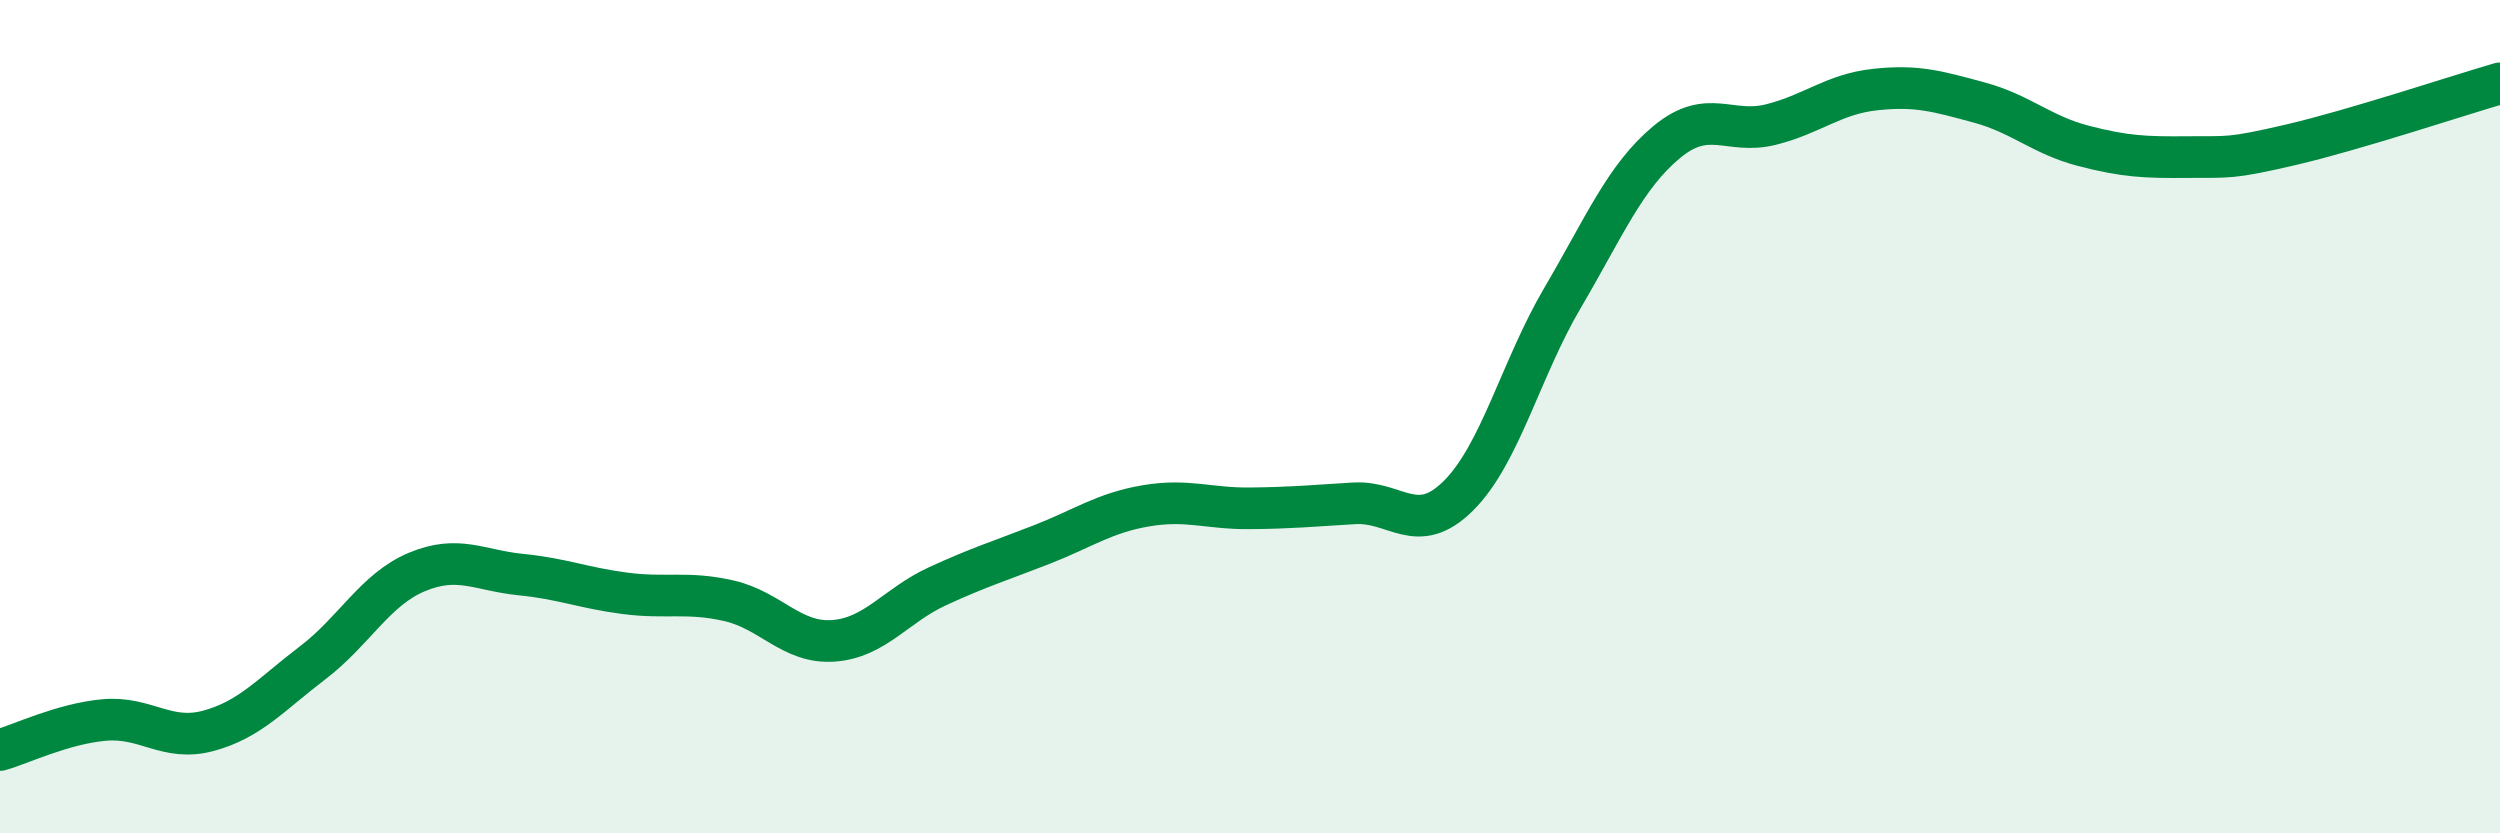
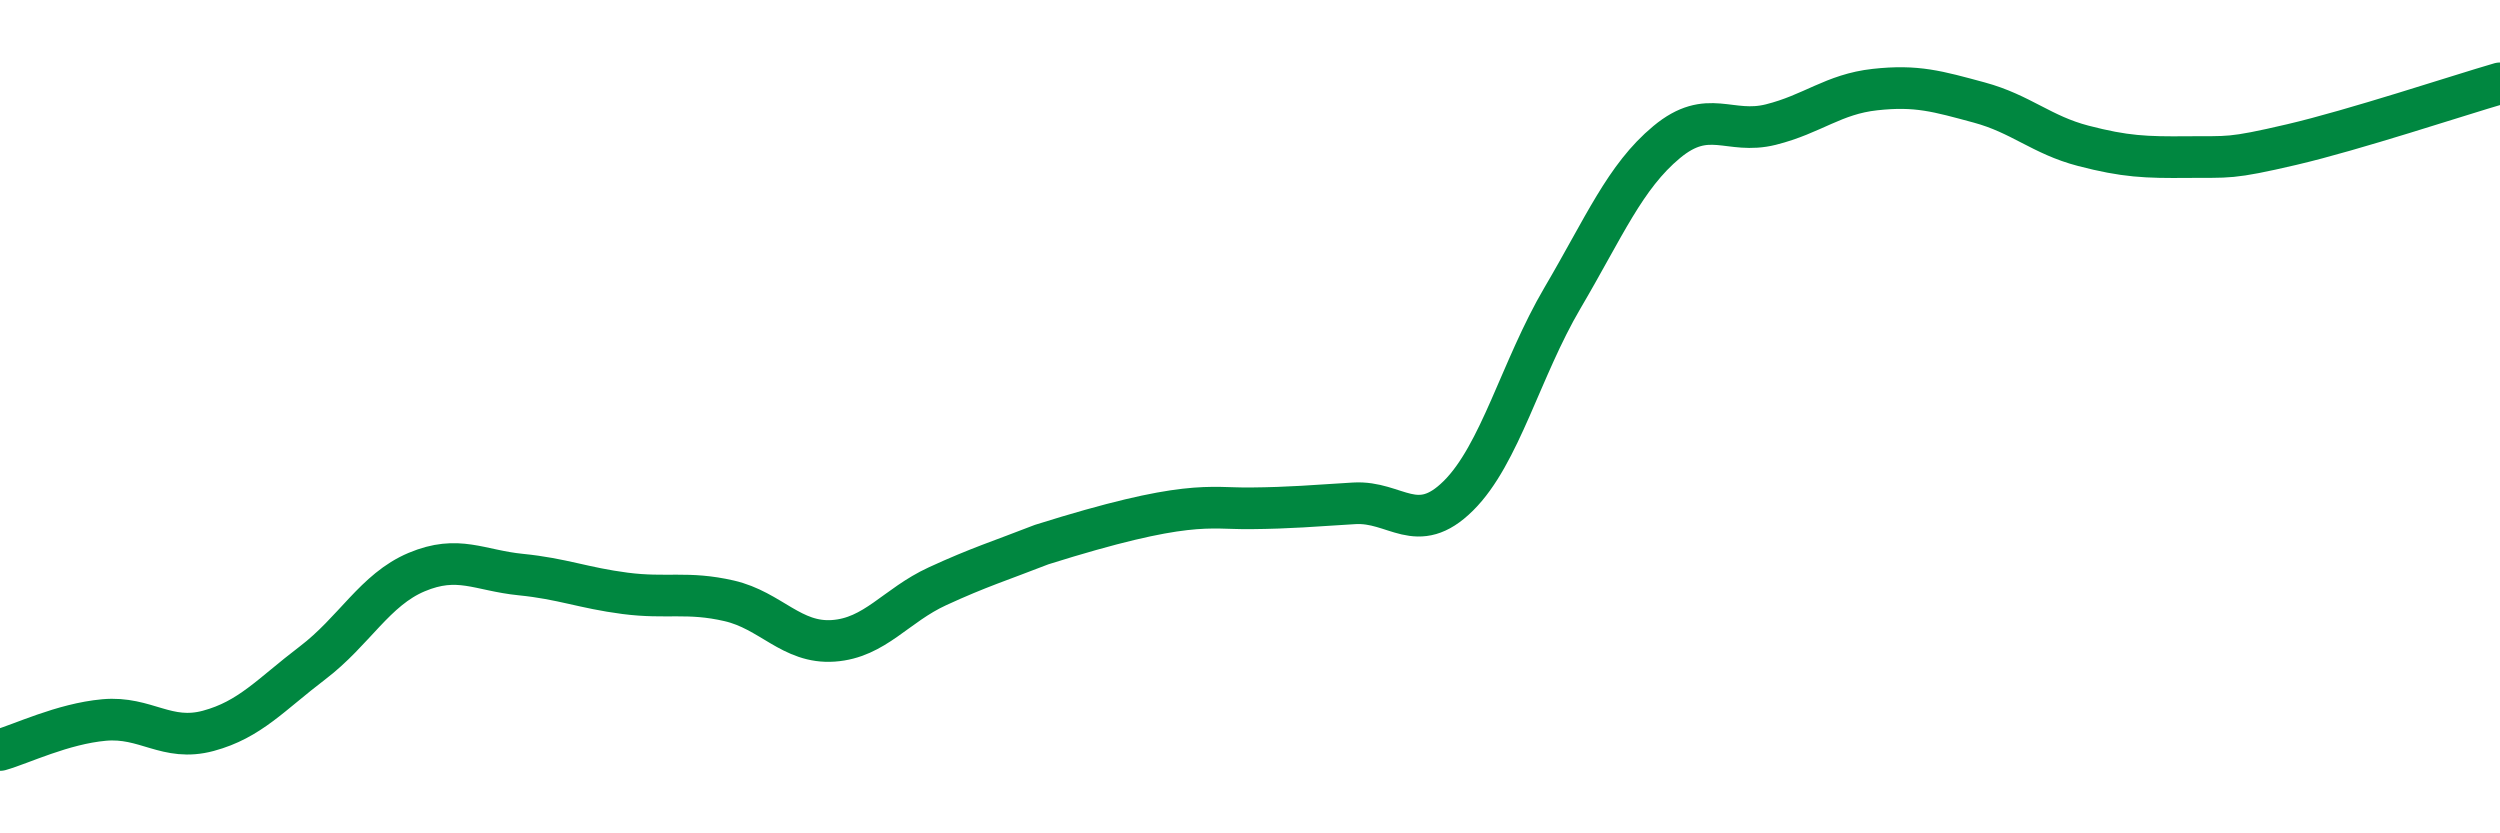
<svg xmlns="http://www.w3.org/2000/svg" width="60" height="20" viewBox="0 0 60 20">
-   <path d="M 0,18 C 0.5,17.86 1.5,17.37 2.5,17.28 C 3.5,17.19 4,17.81 5,17.54 C 6,17.27 6.5,16.67 7.5,15.91 C 8.5,15.15 9,14.15 10,13.73 C 11,13.31 11.5,13.69 12.5,13.79 C 13.5,13.89 14,14.11 15,14.24 C 16,14.37 16.5,14.19 17.5,14.42 C 18.5,14.65 19,15.45 20,15.38 C 21,15.31 21.5,14.53 22.5,14.07 C 23.5,13.61 24,13.46 25,13.07 C 26,12.68 26.5,12.31 27.5,12.14 C 28.5,11.97 29,12.21 30,12.2 C 31,12.19 31.5,12.14 32.5,12.08 C 33.5,12.02 34,12.89 35,11.9 C 36,10.91 36.5,8.85 37.5,7.15 C 38.5,5.45 39,4.24 40,3.41 C 41,2.58 41.5,3.24 42.5,2.99 C 43.5,2.74 44,2.26 45,2.15 C 46,2.04 46.5,2.19 47.5,2.46 C 48.5,2.73 49,3.24 50,3.5 C 51,3.76 51.5,3.78 52.5,3.77 C 53.5,3.76 53.5,3.82 55,3.47 C 56.5,3.12 59,2.29 60,2L60 20L0 20Z" fill="#008740" opacity="0.1" stroke-linecap="round" stroke-linejoin="round" />
-   <path d="M 0,18 C 0.5,17.86 1.5,17.37 2.5,17.28 C 3.5,17.19 4,17.81 5,17.54 C 6,17.27 6.5,16.67 7.5,15.91 C 8.5,15.15 9,14.15 10,13.73 C 11,13.31 11.5,13.69 12.5,13.79 C 13.5,13.89 14,14.11 15,14.24 C 16,14.37 16.5,14.19 17.5,14.42 C 18.5,14.65 19,15.45 20,15.38 C 21,15.31 21.5,14.53 22.5,14.07 C 23.5,13.61 24,13.46 25,13.07 C 26,12.68 26.5,12.31 27.5,12.14 C 28.5,11.97 29,12.21 30,12.2 C 31,12.19 31.5,12.14 32.5,12.08 C 33.5,12.02 34,12.89 35,11.9 C 36,10.91 36.5,8.85 37.5,7.15 C 38.5,5.45 39,4.24 40,3.41 C 41,2.58 41.5,3.24 42.5,2.99 C 43.5,2.74 44,2.26 45,2.15 C 46,2.04 46.5,2.19 47.5,2.46 C 48.5,2.73 49,3.24 50,3.5 C 51,3.76 51.5,3.78 52.5,3.77 C 53.5,3.76 53.5,3.82 55,3.47 C 56.5,3.12 59,2.29 60,2" stroke="#008740" stroke-width="1" fill="none" stroke-linecap="round" stroke-linejoin="round" />
+   <path d="M 0,18 C 0.5,17.86 1.5,17.37 2.5,17.28 C 3.5,17.19 4,17.81 5,17.54 C 6,17.27 6.5,16.67 7.5,15.91 C 8.5,15.15 9,14.15 10,13.73 C 11,13.31 11.5,13.69 12.5,13.79 C 13.5,13.89 14,14.11 15,14.24 C 16,14.37 16.5,14.19 17.5,14.42 C 18.5,14.65 19,15.45 20,15.38 C 21,15.31 21.5,14.53 22.5,14.07 C 23.5,13.61 24,13.46 25,13.07 C 28.5,11.97 29,12.21 30,12.2 C 31,12.19 31.5,12.14 32.5,12.08 C 33.5,12.02 34,12.89 35,11.9 C 36,10.91 36.5,8.85 37.5,7.15 C 38.5,5.45 39,4.24 40,3.41 C 41,2.58 41.5,3.24 42.5,2.99 C 43.5,2.74 44,2.26 45,2.15 C 46,2.04 46.5,2.19 47.5,2.46 C 48.5,2.73 49,3.24 50,3.5 C 51,3.76 51.5,3.78 52.5,3.77 C 53.5,3.76 53.5,3.82 55,3.47 C 56.5,3.12 59,2.29 60,2" stroke="#008740" stroke-width="1" fill="none" stroke-linecap="round" stroke-linejoin="round" />
</svg>